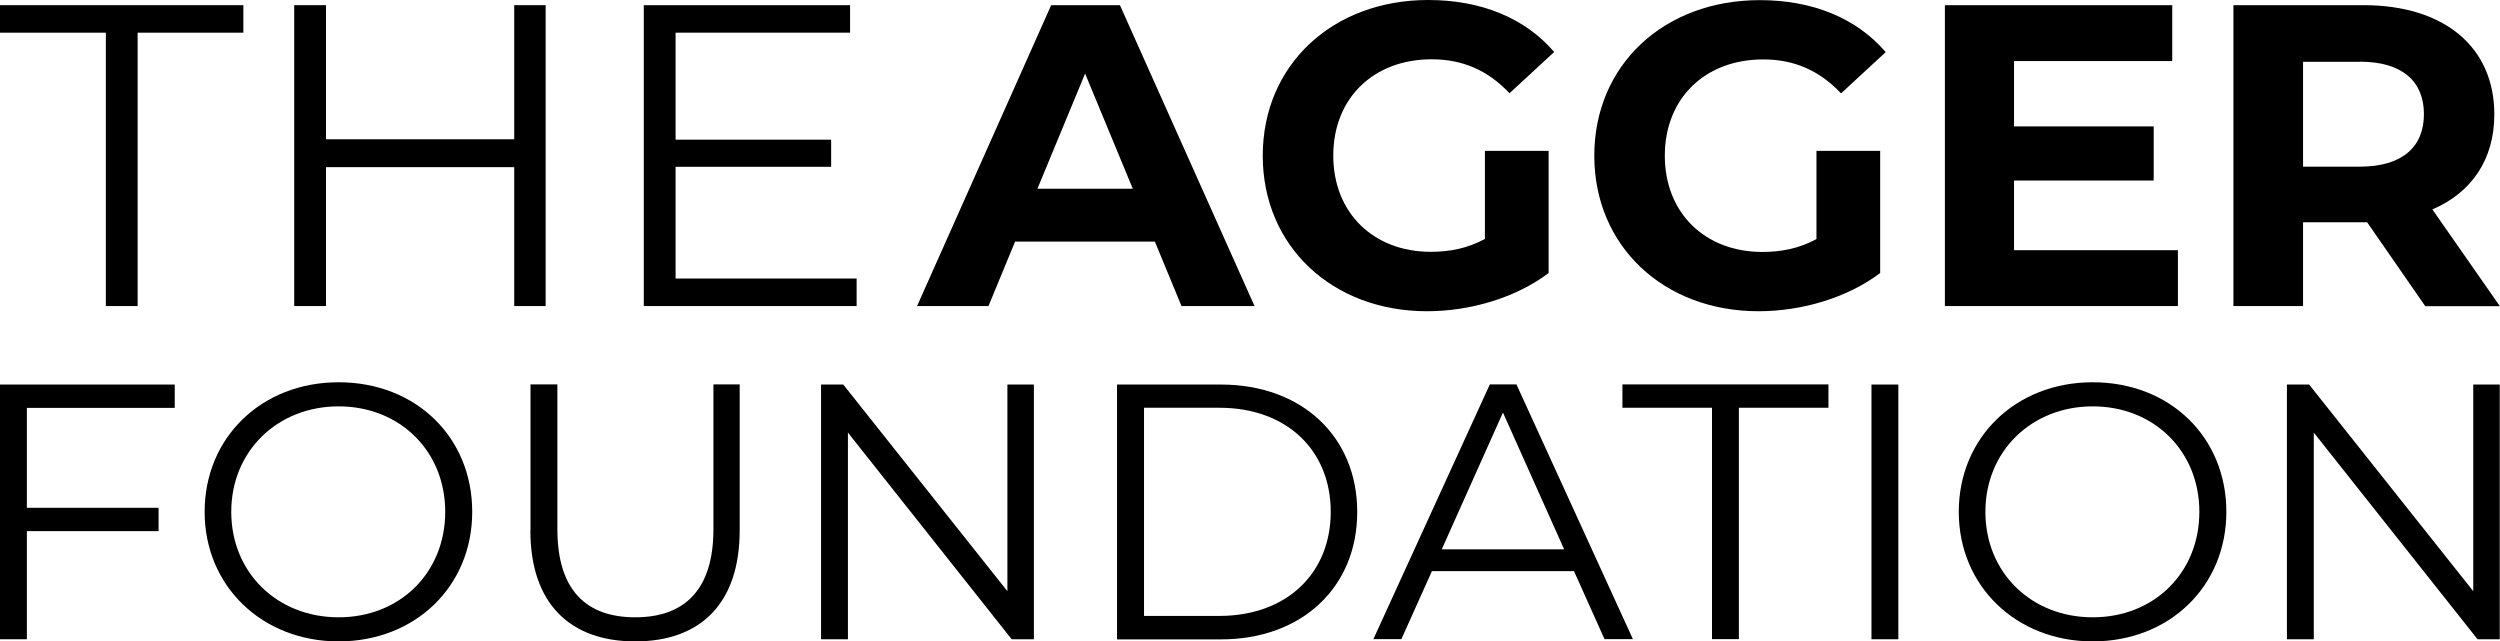
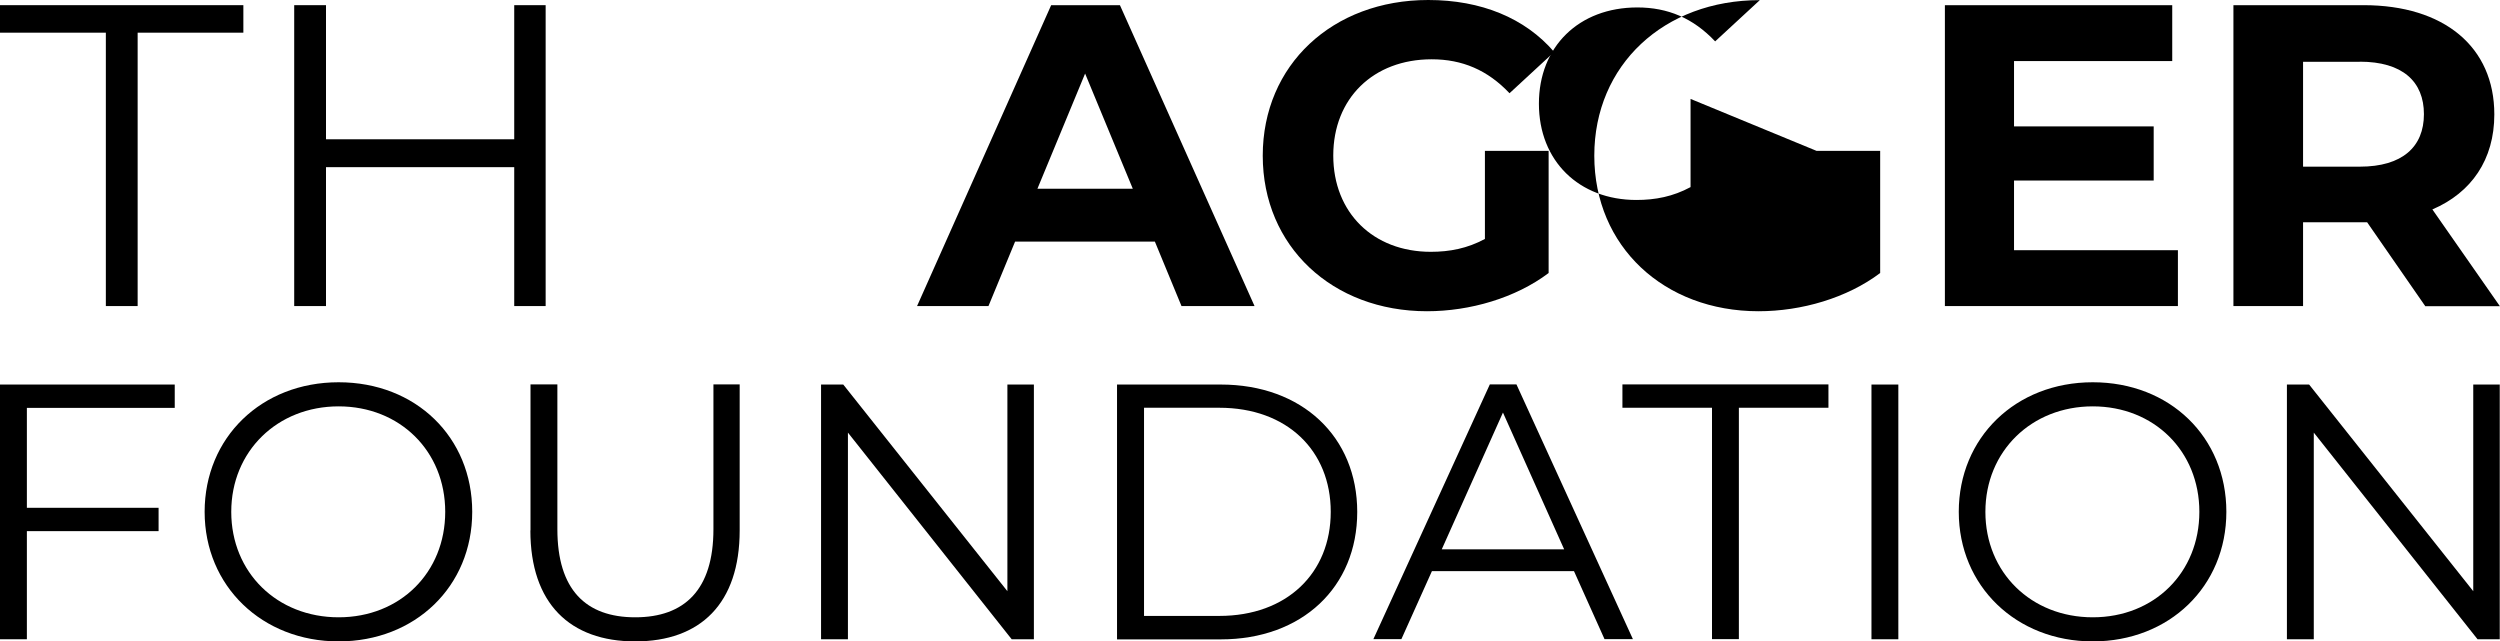
<svg xmlns="http://www.w3.org/2000/svg" id="Lag_1" data-name="Lag 1" viewBox="0 0 198.16 50.84">
  <defs>
    <style>      .cls-1 {        fill: #000;        stroke-width: 0px;      }    </style>
  </defs>
  <g>
    <path class="cls-1" d="M8.38,2.59H0V.41h19.29v2.18h-8.38v21.67h-2.52V2.59Z" />
    <path class="cls-1" d="M43.25.41v23.85h-2.49v-11.01h-14.92v11.01h-2.52V.41h2.52v10.63h14.92V.41h2.49Z" />
-     <path class="cls-1" d="M67.9,22.08v2.18h-16.87V.41h16.35v2.18h-13.83v8.48h12.33v2.15h-12.33v8.86h14.34Z" />
  </g>
  <g>
    <path class="cls-1" d="M91.53,19.15h-11.07l-2.11,5.11h-5.66L83.32.41h5.45l10.67,23.85h-5.79l-2.11-5.11ZM89.79,14.96l-3.78-9.13-3.78,9.13h7.56Z" />
    <path class="cls-1" d="M117.71,11.96h5.04v9.68c-2.62,1.98-6.24,3.03-9.64,3.03-7.5,0-13.02-5.14-13.02-12.33S105.62,0,113.21,0c4.19,0,7.67,1.43,9.98,4.12l-3.54,3.27c-1.74-1.84-3.75-2.69-6.17-2.69-4.63,0-7.8,3.1-7.8,7.63s3.17,7.63,7.73,7.63c1.5,0,2.9-.27,4.29-1.02v-6.99Z" />
-     <path class="cls-1" d="M143.99,11.96h5.04v9.68c-2.62,1.98-6.24,3.03-9.64,3.03-7.5,0-13.02-5.14-13.02-12.33s5.52-12.33,13.12-12.33c4.19,0,7.67,1.43,9.98,4.12l-3.54,3.27c-1.74-1.84-3.75-2.69-6.17-2.69-4.63,0-7.8,3.1-7.8,7.63s3.17,7.63,7.73,7.63c1.5,0,2.9-.27,4.29-1.02v-6.99Z" />
+     <path class="cls-1" d="M143.99,11.96h5.04v9.68c-2.62,1.98-6.24,3.03-9.64,3.03-7.5,0-13.02-5.14-13.02-12.33s5.52-12.33,13.12-12.33l-3.54,3.27c-1.74-1.84-3.75-2.69-6.17-2.69-4.63,0-7.8,3.1-7.8,7.63s3.17,7.63,7.73,7.63c1.5,0,2.9-.27,4.29-1.02v-6.99Z" />
    <path class="cls-1" d="M172.63,19.83v4.43h-18.47V.41h18.02v4.43h-12.54v5.18h11.07v4.29h-11.07v5.52h12.98Z" />
    <path class="cls-1" d="M192.23,24.26l-4.6-6.64h-5.08v6.64h-5.52V.41h10.32c6.37,0,10.36,3.3,10.36,8.66,0,3.58-1.81,6.2-4.91,7.53l5.35,7.67h-5.93ZM187.05,4.9h-4.5v8.31h4.5c3.37,0,5.08-1.57,5.08-4.16s-1.7-4.16-5.08-4.16Z" />
  </g>
  <g>
    <path class="cls-1" d="M2.13,32.32v7.93h10.44v1.85H2.13v8.57H0v-20.19h13.85v1.85H2.13Z" />
    <path class="cls-1" d="M16.22,40.57c0-5.88,4.5-10.27,10.62-10.27s10.59,4.35,10.59,10.27-4.53,10.27-10.59,10.27-10.62-4.38-10.62-10.27ZM35.29,40.57c0-4.82-3.6-8.36-8.45-8.36s-8.51,3.55-8.51,8.36,3.63,8.36,8.51,8.36,8.45-3.55,8.45-8.36Z" />
    <path class="cls-1" d="M42.05,42.04v-11.57h2.13v11.48c0,4.79,2.25,6.98,6.17,6.98s6.2-2.19,6.2-6.98v-11.48h2.08v11.57c0,5.8-3.11,8.8-8.28,8.8s-8.31-3-8.31-8.8Z" />
    <path class="cls-1" d="M81.95,30.48v20.19h-1.76l-12.98-16.38v16.38h-2.13v-20.19h1.76l13.01,16.38v-16.38h2.11Z" />
    <path class="cls-1" d="M88.54,30.48h8.22c6.46,0,10.82,4.15,10.82,10.1s-4.36,10.1-10.82,10.1h-8.22v-20.19ZM96.65,48.82c5.36,0,8.83-3.4,8.83-8.25s-3.46-8.25-8.83-8.25h-5.97v16.5h5.97Z" />
    <path class="cls-1" d="M124.75,45.27h-11.25l-2.42,5.39h-2.22l9.23-20.19h2.11l9.23,20.19h-2.25l-2.42-5.39ZM123.98,43.54l-4.85-10.84-4.85,10.84h9.69Z" />
    <path class="cls-1" d="M135.7,32.32h-7.1v-1.85h16.33v1.85h-7.1v18.34h-2.13v-18.34Z" />
    <path class="cls-1" d="M148.34,30.48h2.13v20.19h-2.13v-20.19Z" />
    <path class="cls-1" d="M155.26,40.57c0-5.88,4.5-10.27,10.62-10.27s10.59,4.35,10.59,10.27-4.53,10.27-10.59,10.27-10.62-4.38-10.62-10.27ZM174.33,40.57c0-4.82-3.6-8.36-8.45-8.36s-8.51,3.55-8.51,8.36,3.63,8.36,8.51,8.36,8.45-3.55,8.45-8.36Z" />
    <path class="cls-1" d="M198.14,30.48v20.19h-1.76l-12.98-16.38v16.38h-2.13v-20.19h1.76l13.01,16.38v-16.38h2.11Z" />
  </g>
</svg>